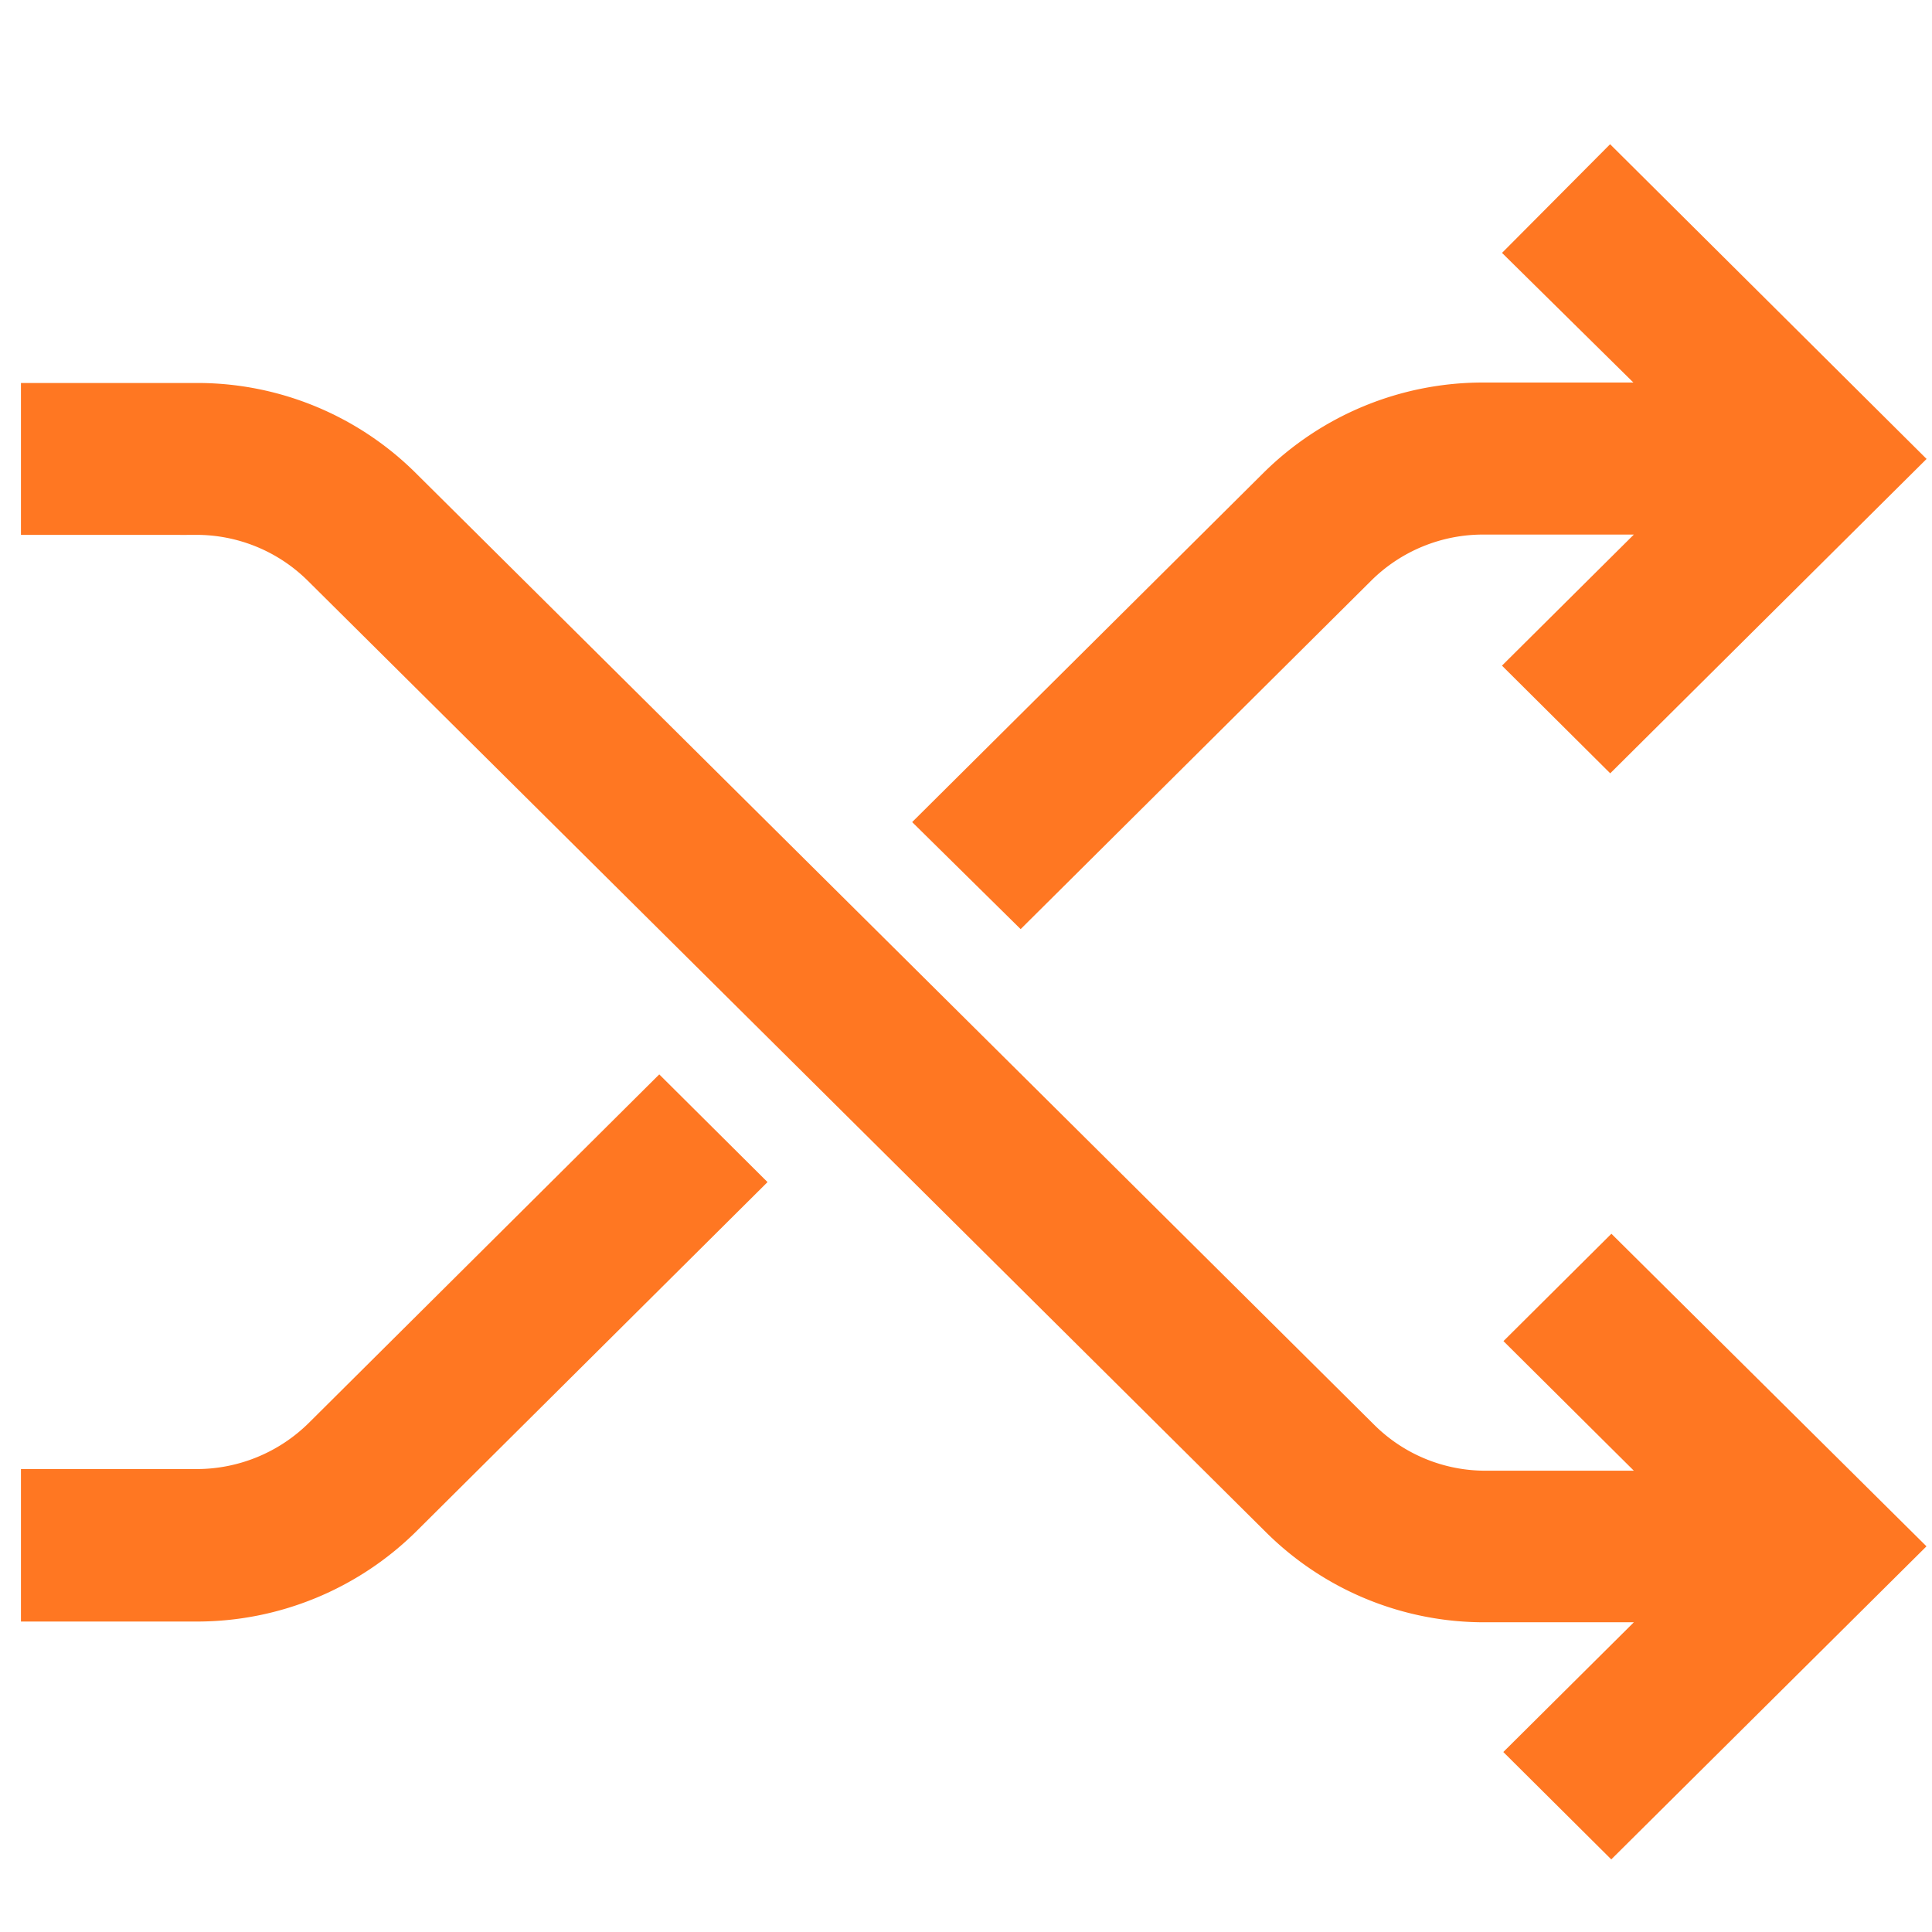
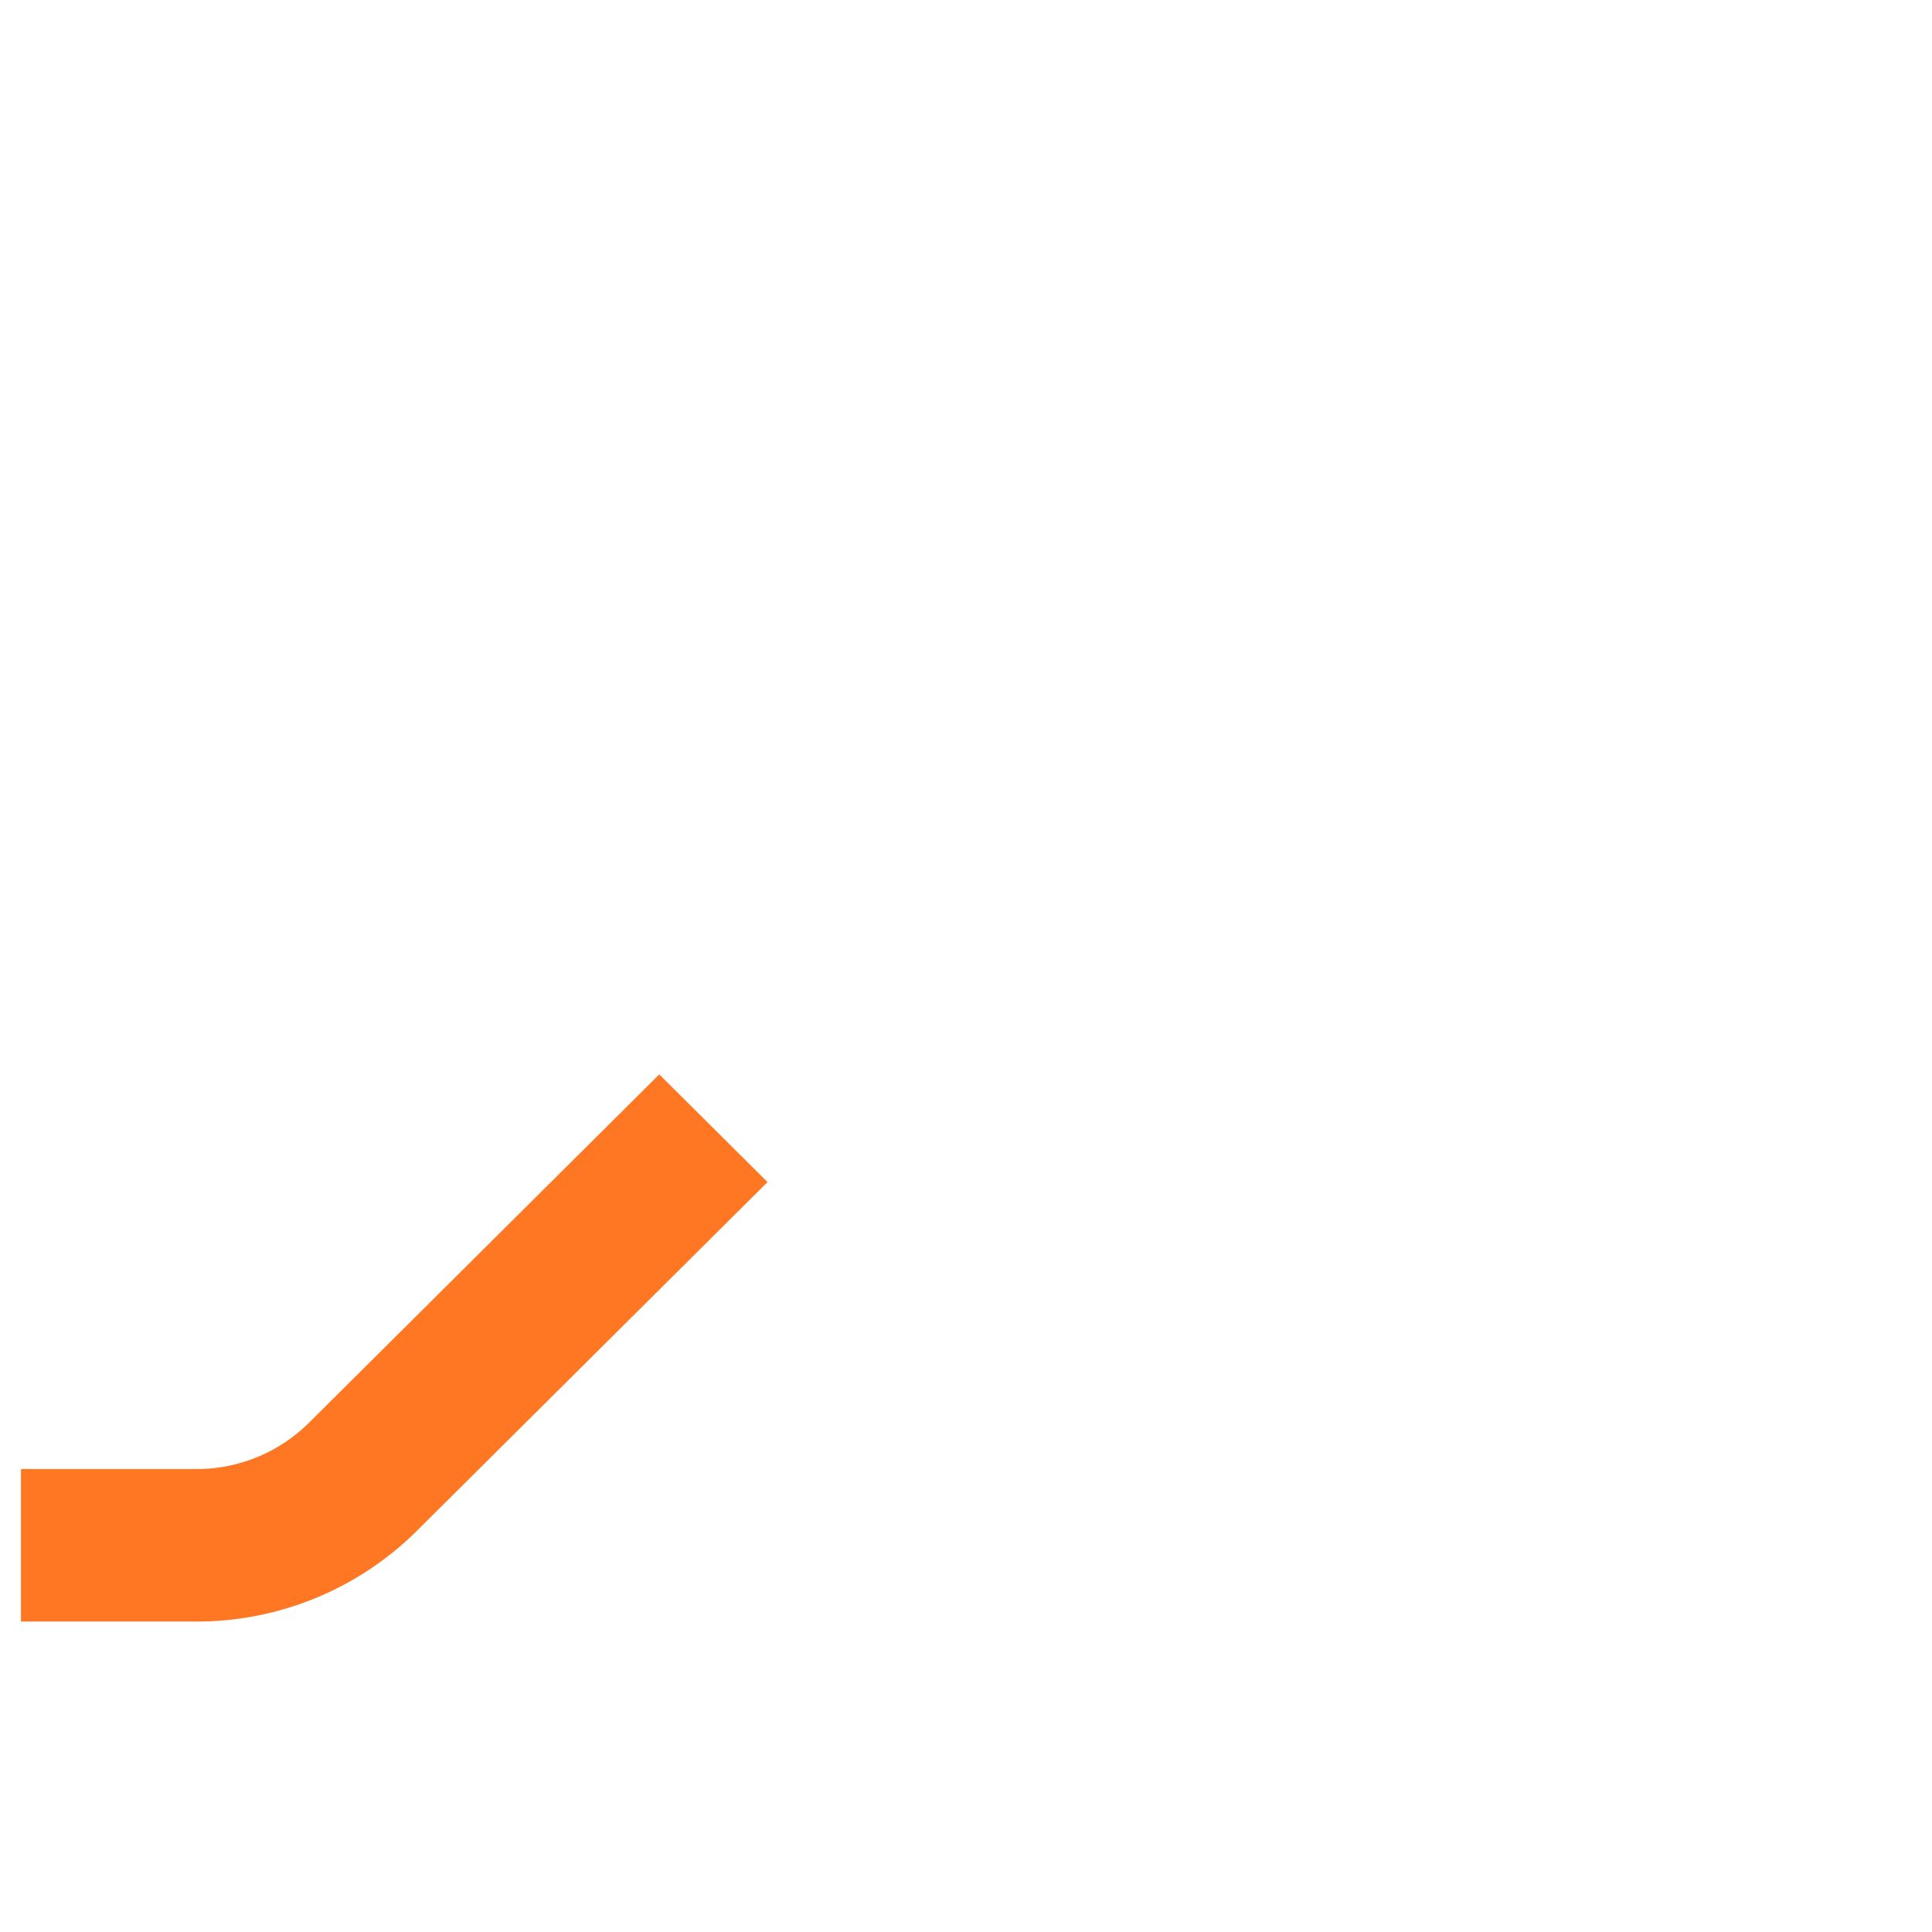
<svg xmlns="http://www.w3.org/2000/svg" id="Layer_1" data-name="Layer 1" viewBox="0 0 130 130">
  <defs>
    <style>.cls-1{fill:#f72;stroke:#f72;stroke-width:5px;}</style>
  </defs>
  <g id="Layer_1-2" data-name="Layer 1">
    <path id="Path_72176" data-name="Path 72176" class="cls-1" d="M26.3,101.22,48.1,79.54l-3.74-3.72L22.56,97.5a13.24,13.24,0,0,1-9.36,3.85H3.91v5.26h9.3A18.5,18.5,0,0,0,26.3,101.22Z" />
-     <path id="Path_72177" data-name="Path 72177" class="cls-1" d="M86.73,33.64,64.93,55.31,68.67,59l21.8-21.67a13.18,13.18,0,0,1,9.35-3.86H116L104.61,44.79l3.74,3.72,17.74-17.63L108.35,13.24,104.61,17,116,28.24H99.82A18.47,18.47,0,0,0,86.73,33.64Z" />
-     <path id="Path_72178" data-name="Path 72178" class="cls-1" d="M22.47,37.3l64.45,64a18.32,18.32,0,0,0,13,5.36H116l-11.3,11.23,3.72,3.7,17.66-17.54L108.43,86.54l-3.72,3.7L116,101.46H100a13.1,13.1,0,0,1-9.31-3.83l-64.45-64a18.35,18.35,0,0,0-13-5.36H3.91v5.22h9.25A13.14,13.14,0,0,1,22.47,37.3Z" />
  </g>
</svg>